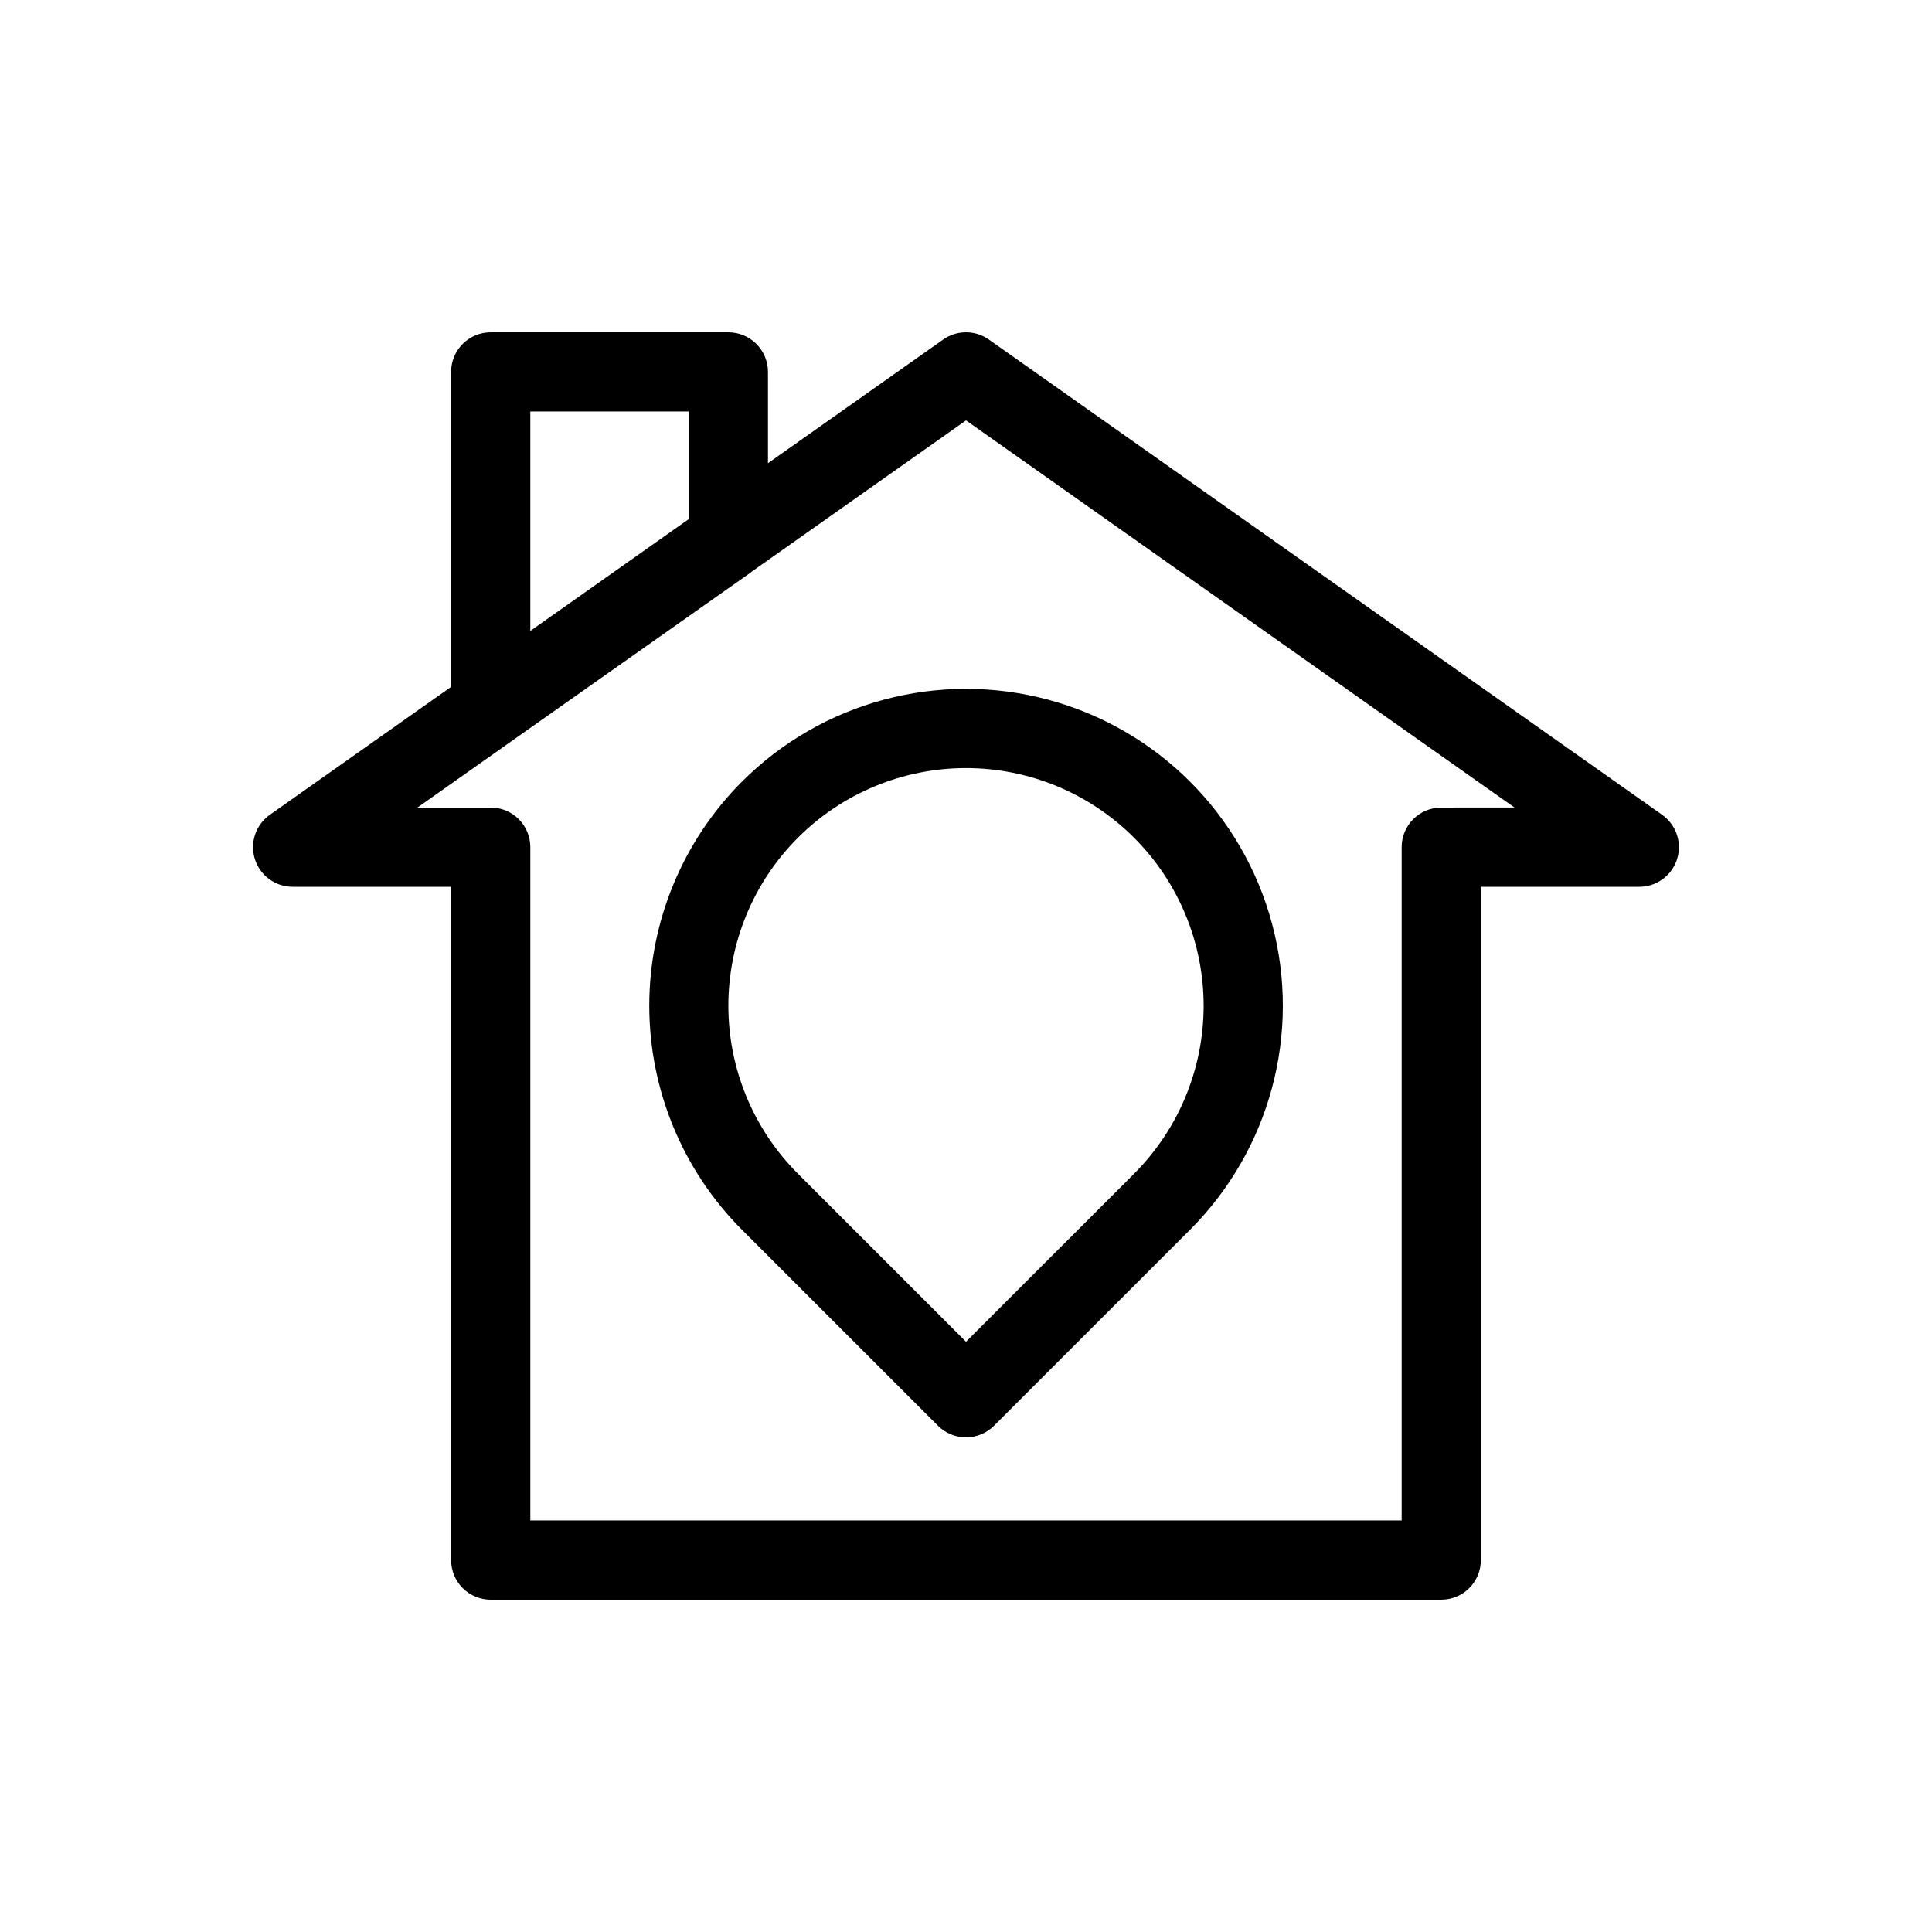
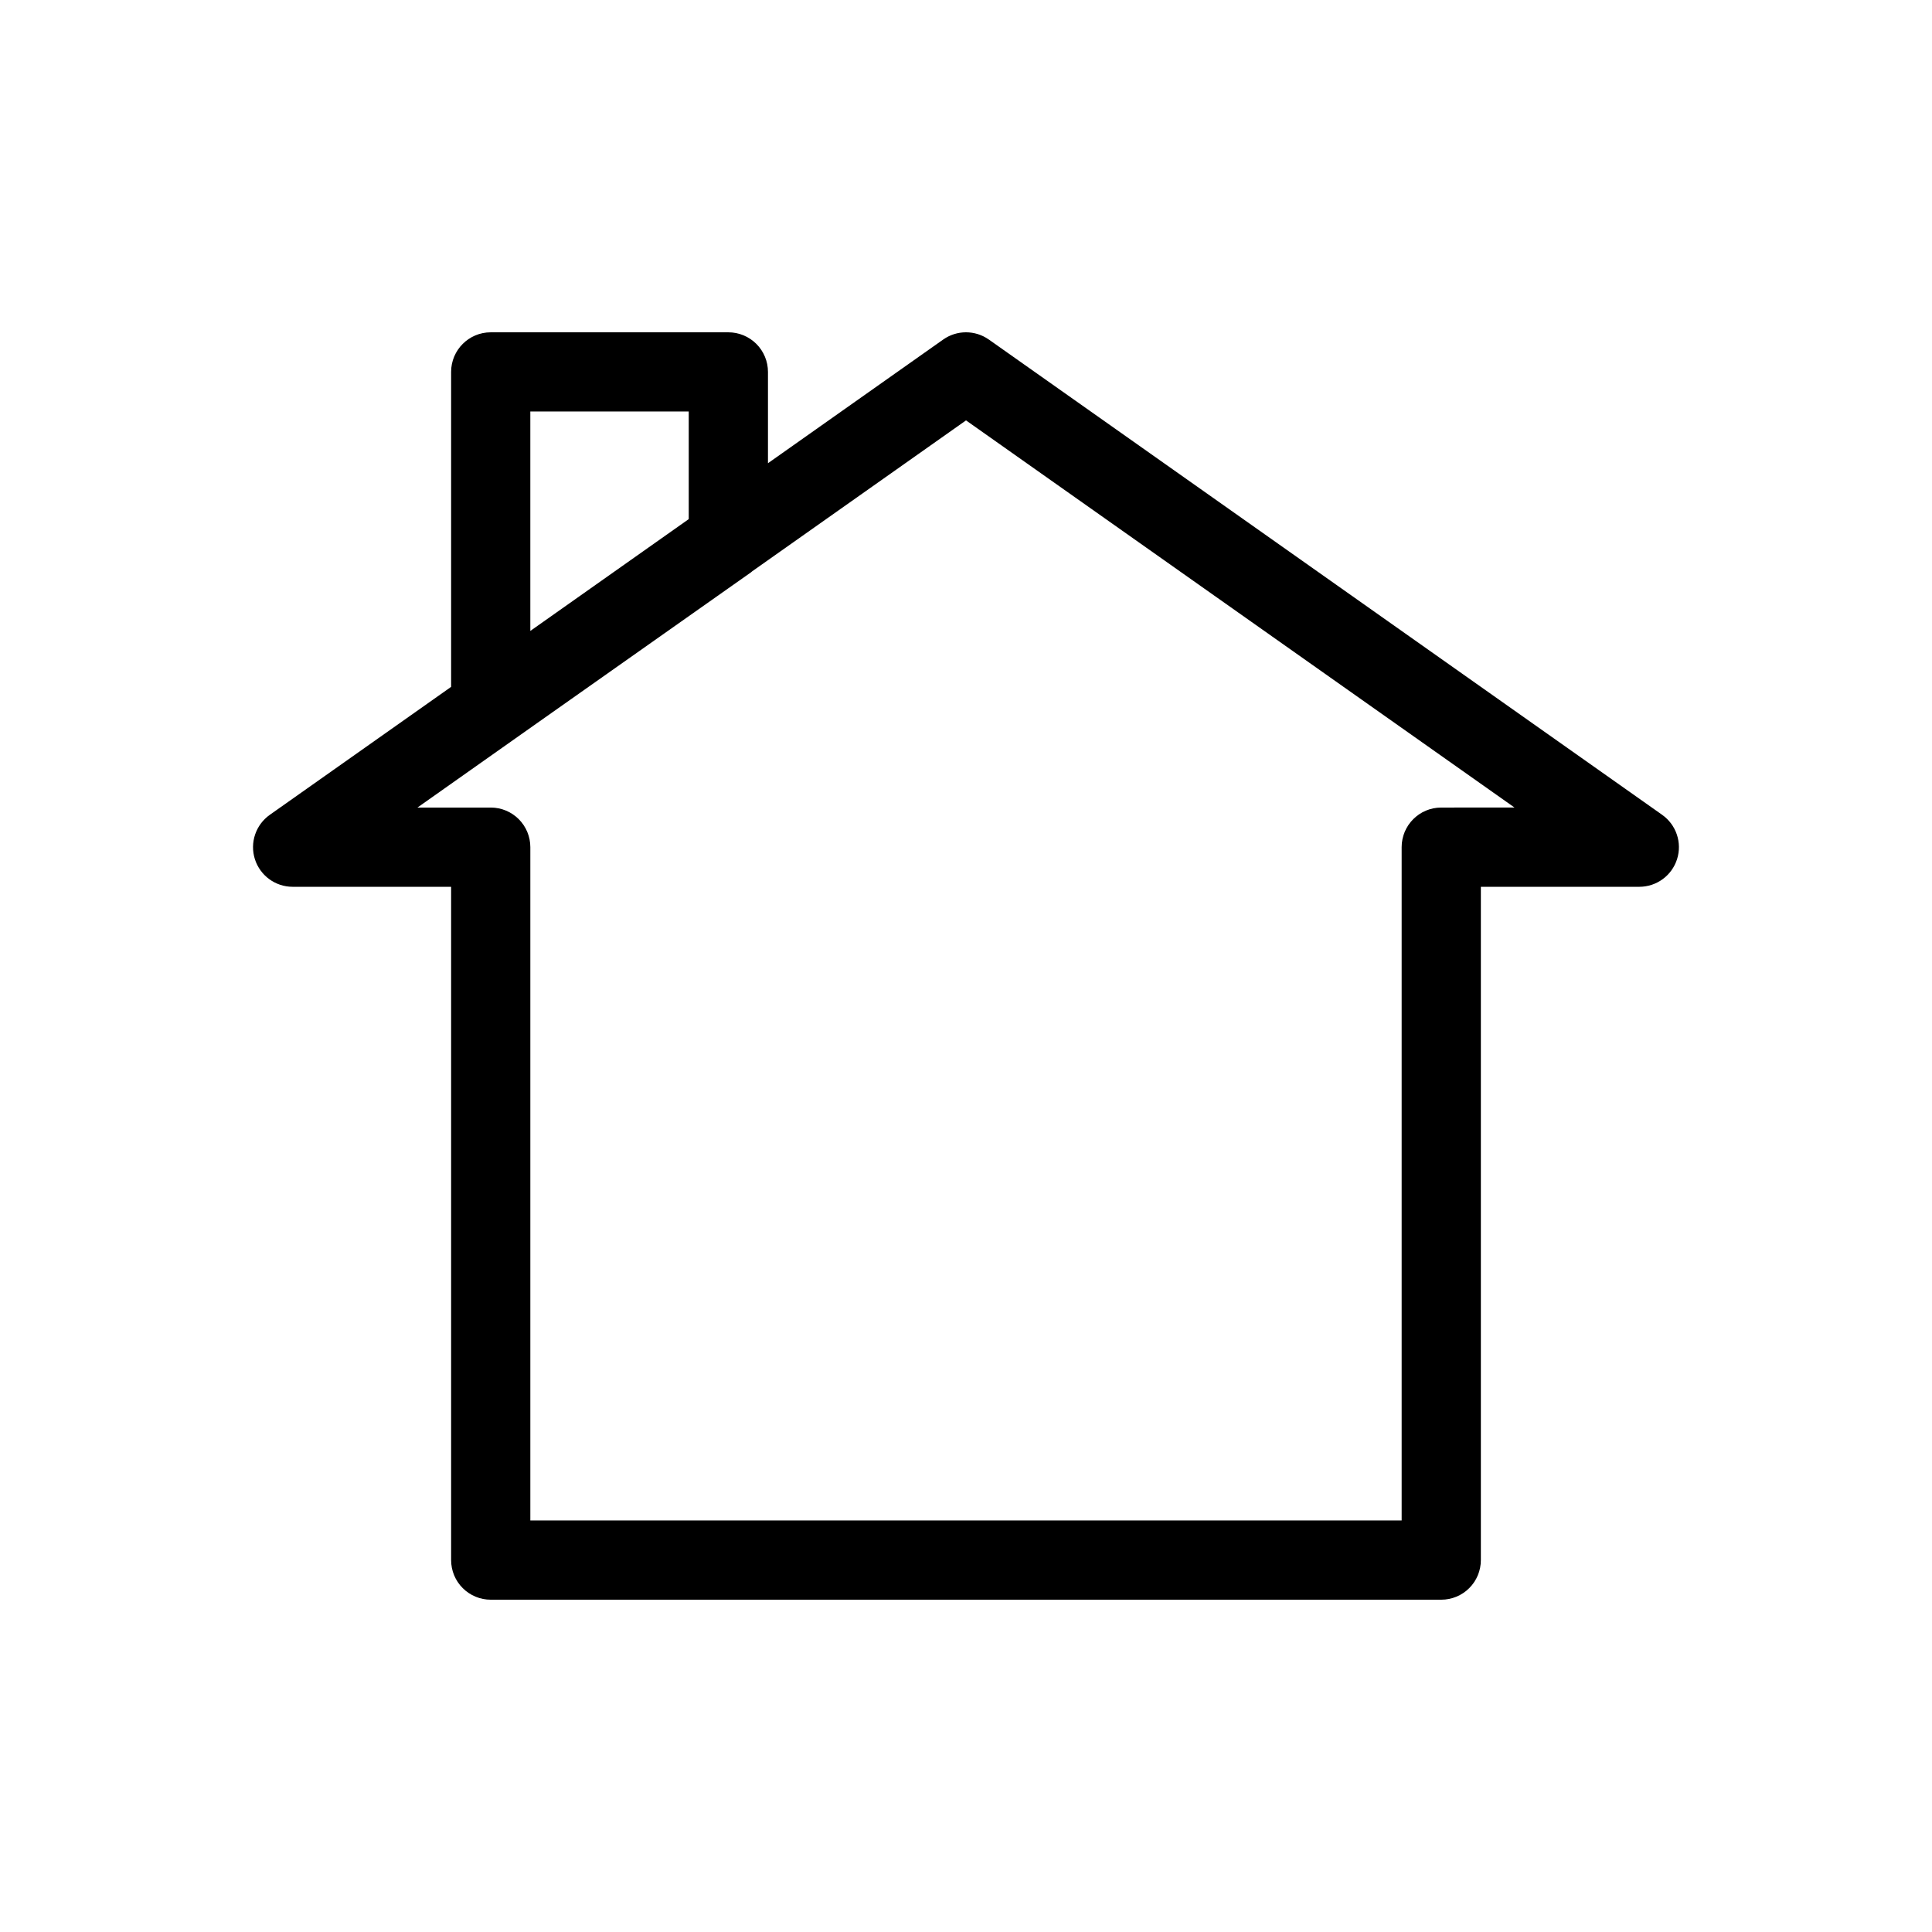
<svg xmlns="http://www.w3.org/2000/svg" fill="#000000" width="800px" height="800px" version="1.1" viewBox="144 144 512 512">
  <g>
    <path d="m584.48 359.93-178.43-125.95v0.004c-3.633-2.562-8.48-2.559-12.109 0.008l-46.422 32.766v-24.195c0-2.785-1.105-5.453-3.074-7.422s-4.641-3.074-7.422-3.074h-62.977c-5.797 0-10.496 4.699-10.496 10.496v83.465l-48.039 33.902c-3.742 2.637-5.348 7.394-3.965 11.758 1.387 4.363 5.441 7.328 10.02 7.324h41.984v178.43c0 2.785 1.105 5.453 3.074 7.422s4.637 3.074 7.422 3.074h251.9c2.785 0 5.457-1.105 7.422-3.074 1.969-1.969 3.074-4.637 3.074-7.422v-178.43h41.984c4.578 0 8.629-2.961 10.012-7.324 1.387-4.359-0.215-9.117-3.957-11.754zm-299.94-106.88h41.984v28.52l-41.984 29.633zm241.41 104.96c-5.797 0-10.496 4.699-10.496 10.496v178.43h-230.91v-178.43c0-2.785-1.105-5.453-3.074-7.422s-4.641-3.074-7.422-3.074h-19.418l31.469-22.211 56.973-40.16c0.094-0.066 0.156-0.156 0.246-0.223l56.688-40.008 145.36 102.6z" />
-     <path d="m340.62 351.15c-15.723 15.758-24.555 37.109-24.555 59.371s8.832 43.613 24.555 59.375l51.957 51.945c1.965 1.969 4.637 3.074 7.418 3.074 2.785 0 5.453-1.105 7.422-3.074l51.957-51.945c21.211-21.215 29.496-52.133 21.73-81.109-7.766-28.977-30.398-51.609-59.375-59.371-28.98-7.766-59.898 0.52-81.109 21.734zm103.91 103.91-44.531 44.523-44.531-44.527c-11.812-11.809-18.445-27.828-18.445-44.531s6.633-32.719 18.445-44.531c11.809-11.809 27.828-18.445 44.531-18.445 16.699 0 32.719 6.637 44.527 18.445 11.812 11.812 18.445 27.828 18.449 44.531 0 16.703-6.637 32.723-18.445 44.531z" />
  </g>
</svg>